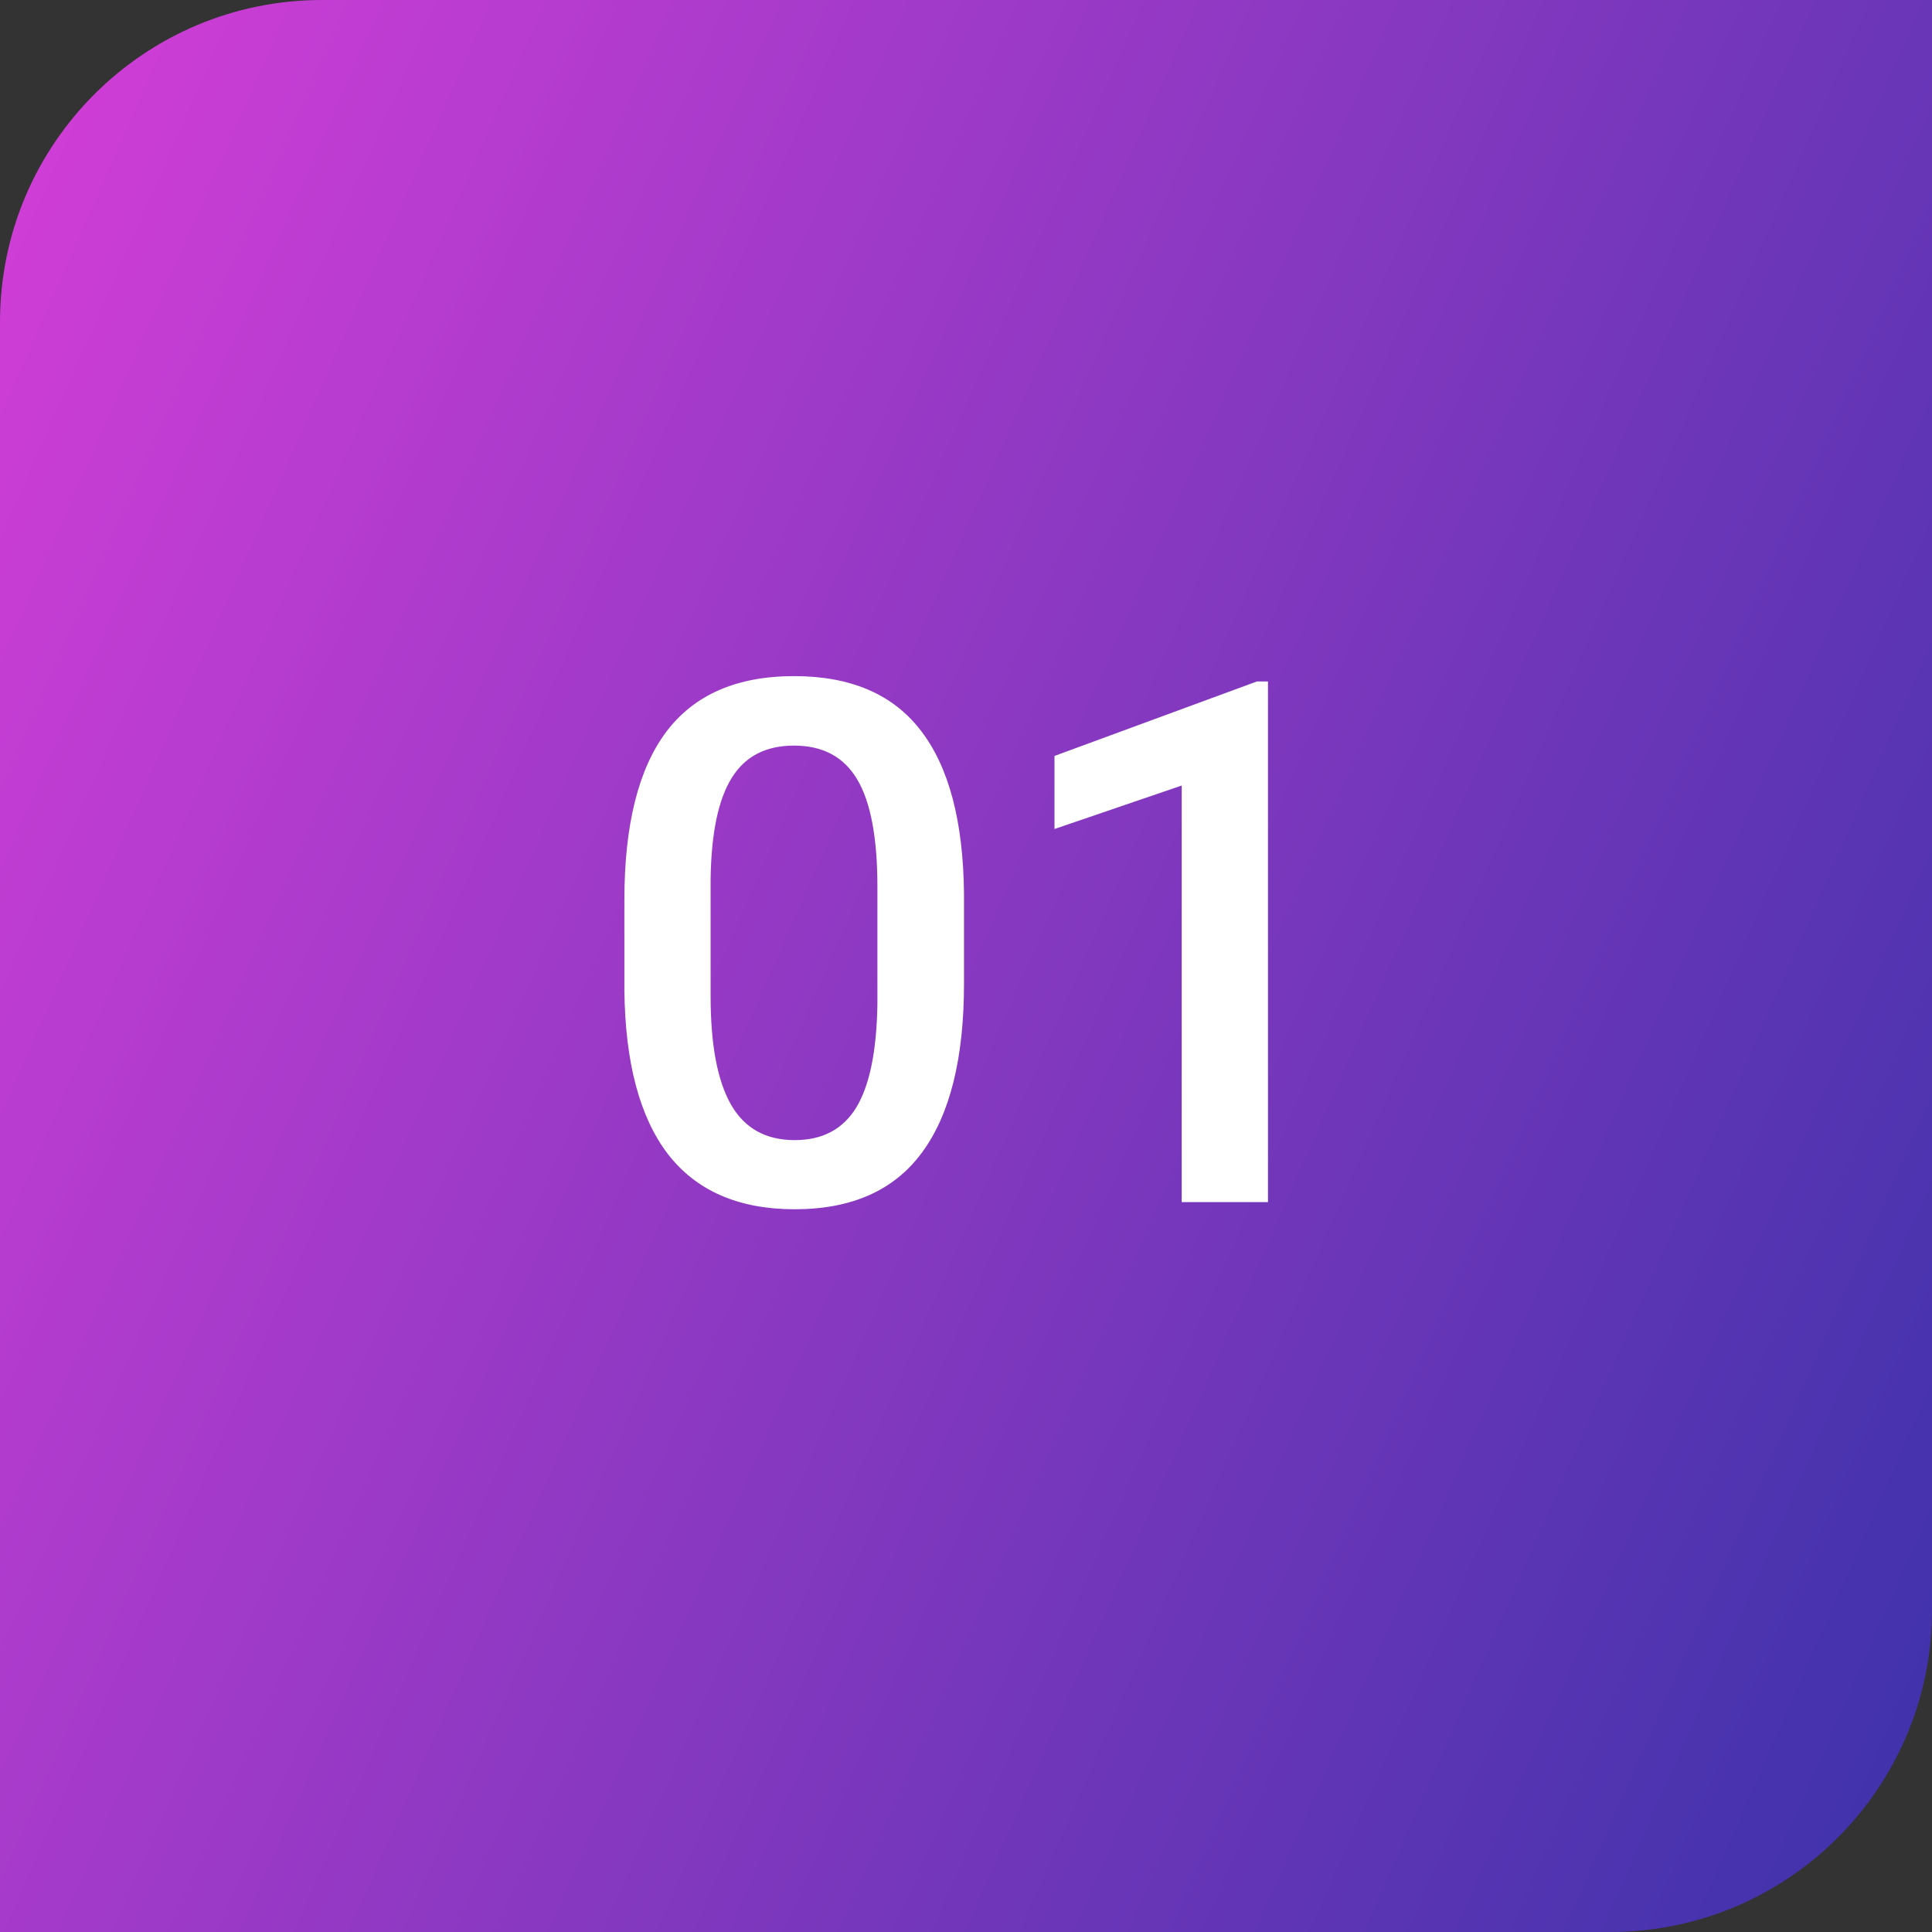
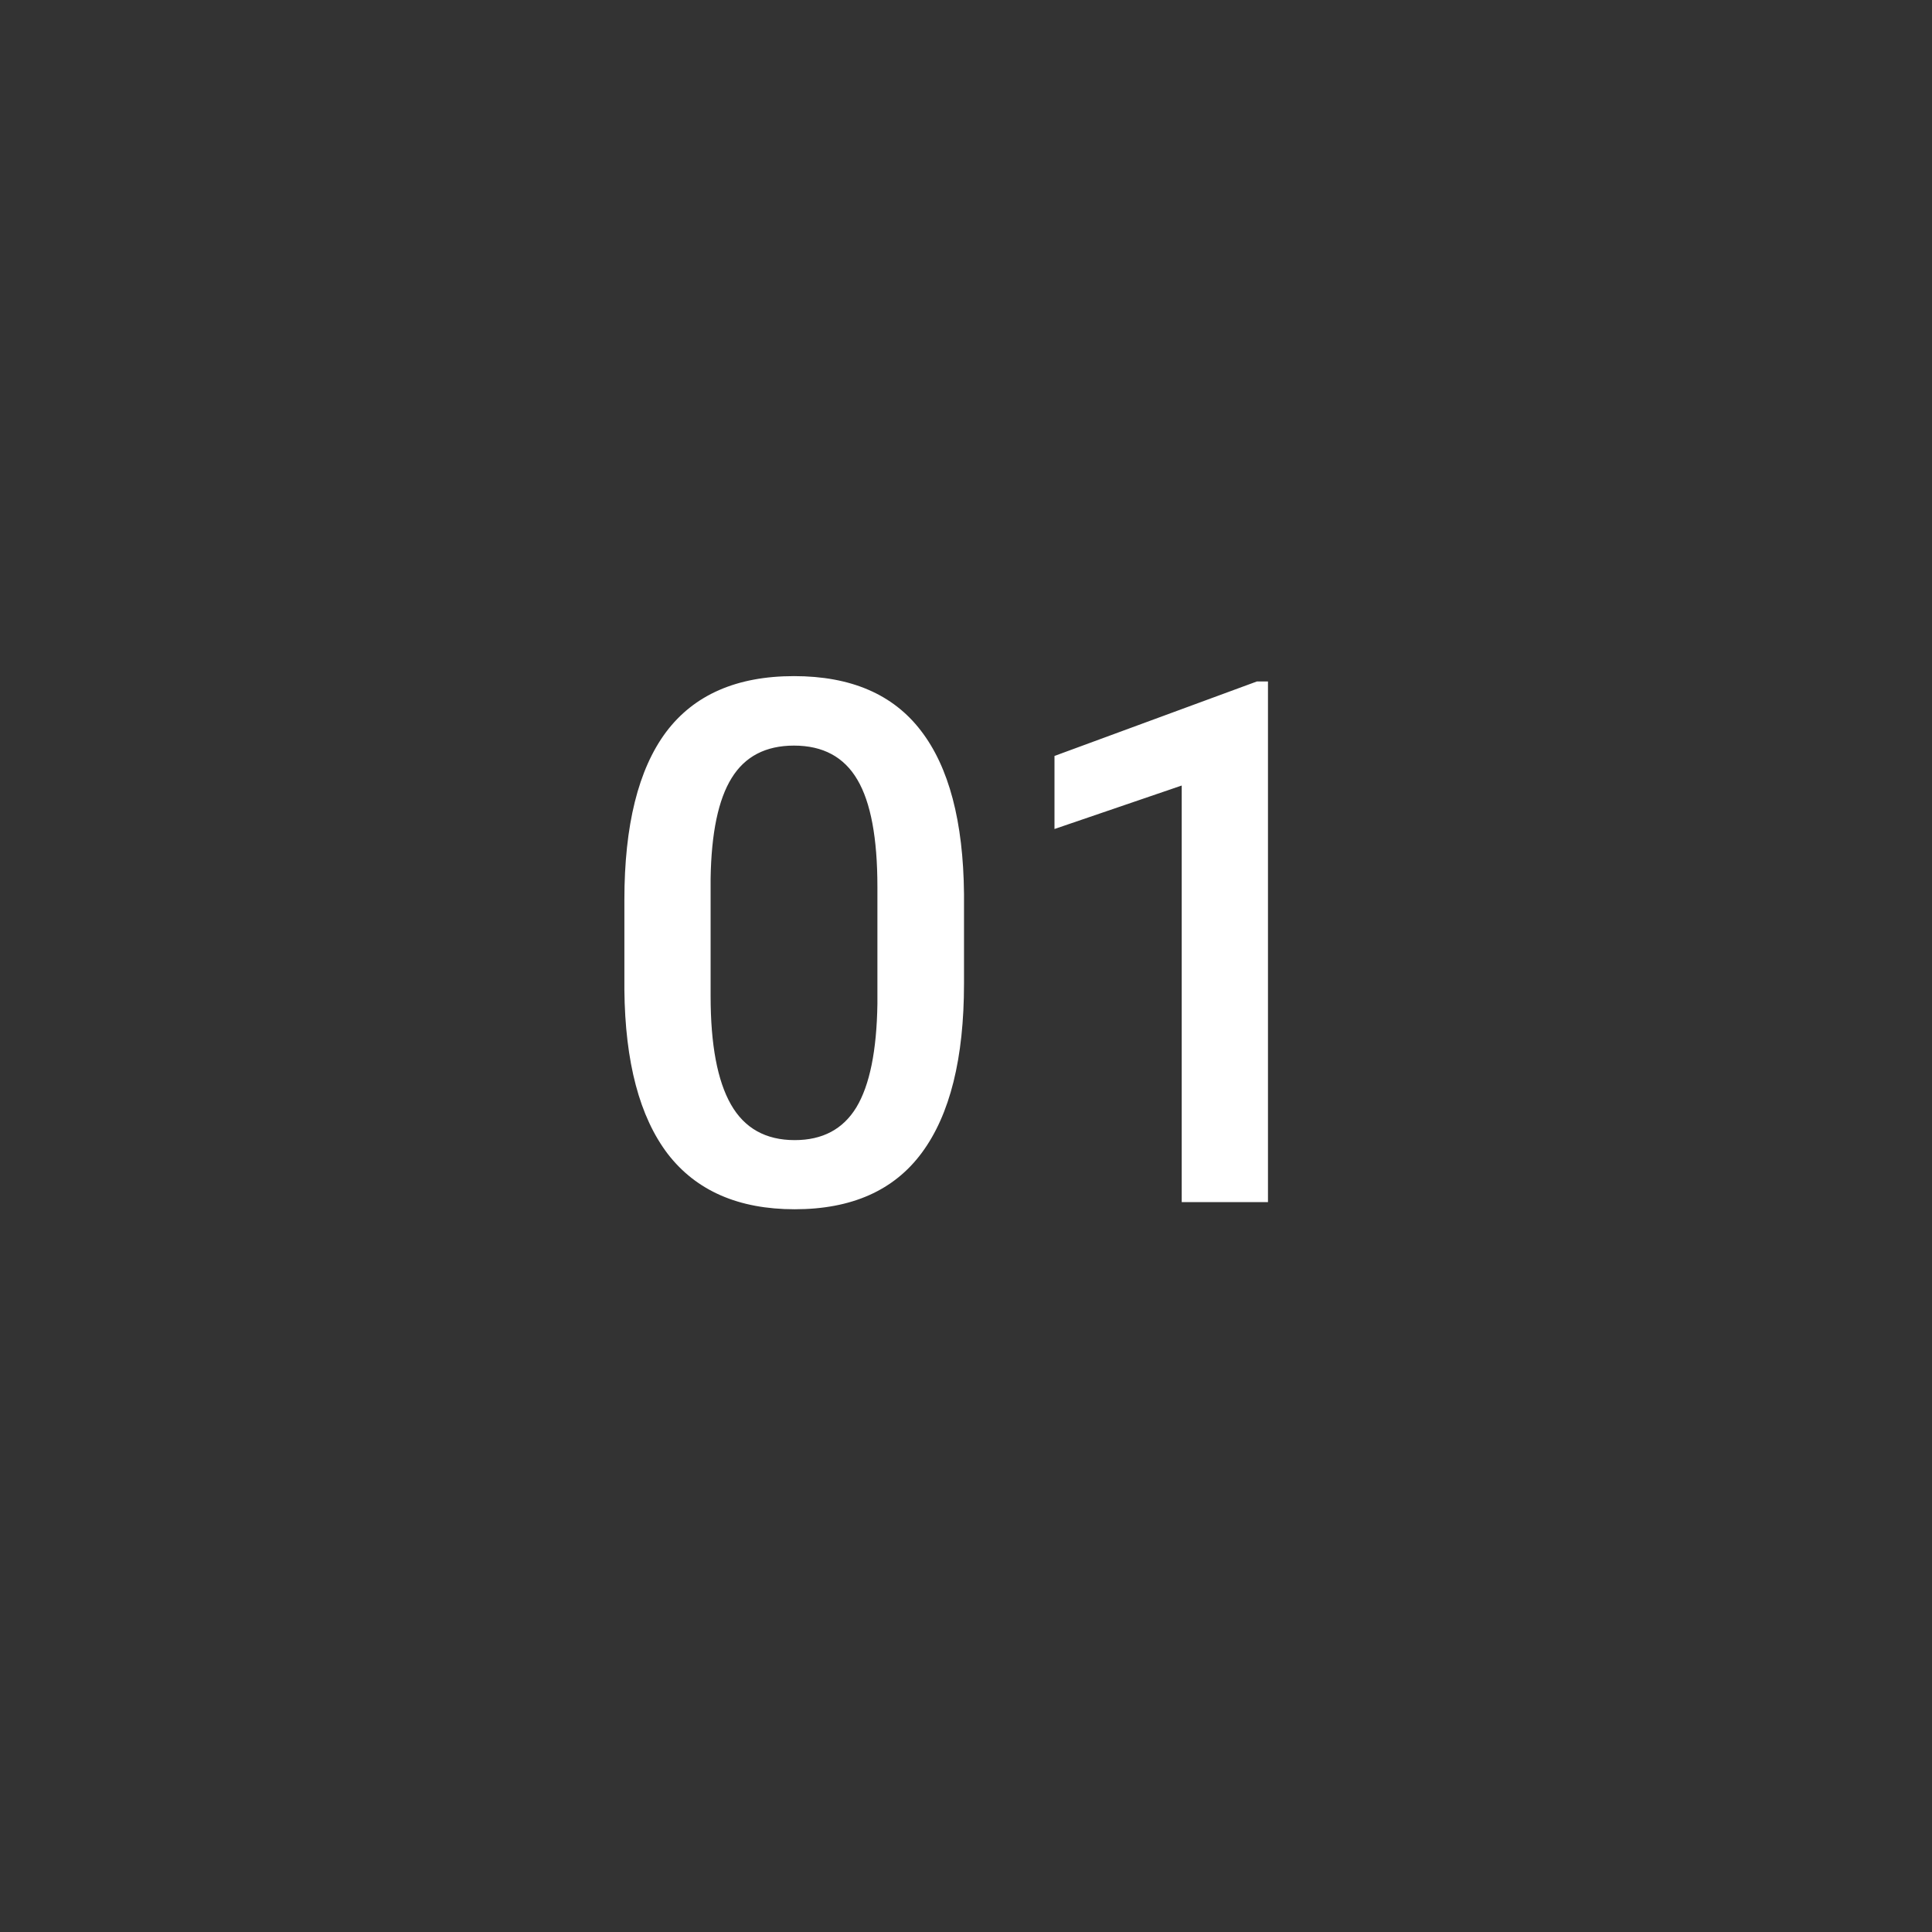
<svg xmlns="http://www.w3.org/2000/svg" width="90" height="90" viewBox="0 0 90 90" fill="none">
  <rect x="0" y="0" width="90" height="90" fill="#333333" stroke="none" />
-   <path d="M0 15C0 6.716 6.716 0 15 0H90V75C90 83.284 83.284 90 75 90H0V15Z" fill="url(#paint0_linear)" />
  <path d="M44.907 45.823C44.907 49.298 44.254 51.922 42.948 53.692C41.653 55.452 39.677 56.332 37.021 56.332C34.409 56.332 32.439 55.474 31.111 53.759C29.794 52.032 29.119 49.481 29.086 46.105V41.922C29.086 38.447 29.733 35.84 31.028 34.102C32.334 32.365 34.321 31.496 36.988 31.496C39.633 31.496 41.603 32.343 42.898 34.036C44.204 35.73 44.874 38.264 44.907 41.64V45.823ZM40.873 41.308C40.873 39.039 40.563 37.379 39.943 36.327C39.323 35.265 38.338 34.733 36.988 34.733C35.671 34.733 34.703 35.237 34.083 36.244C33.463 37.24 33.136 38.801 33.103 40.926V46.404C33.103 48.662 33.419 50.344 34.05 51.451C34.68 52.558 35.671 53.111 37.021 53.111C38.316 53.111 39.273 52.602 39.893 51.584C40.513 50.555 40.84 48.95 40.873 46.77V41.308ZM59.067 56H55.049V36.593L49.122 38.618V35.215L58.552 31.745H59.067V56Z" fill="white" />
  <defs>
    <linearGradient id="paint0_linear" x1="30.955" y1="-96" x2="170.326" y2="-34.632" gradientUnits="userSpaceOnUse">
      <stop stop-color="#E23FDC" />
      <stop offset="1" stop-color="#1D30A1" />
    </linearGradient>
  </defs>
</svg>